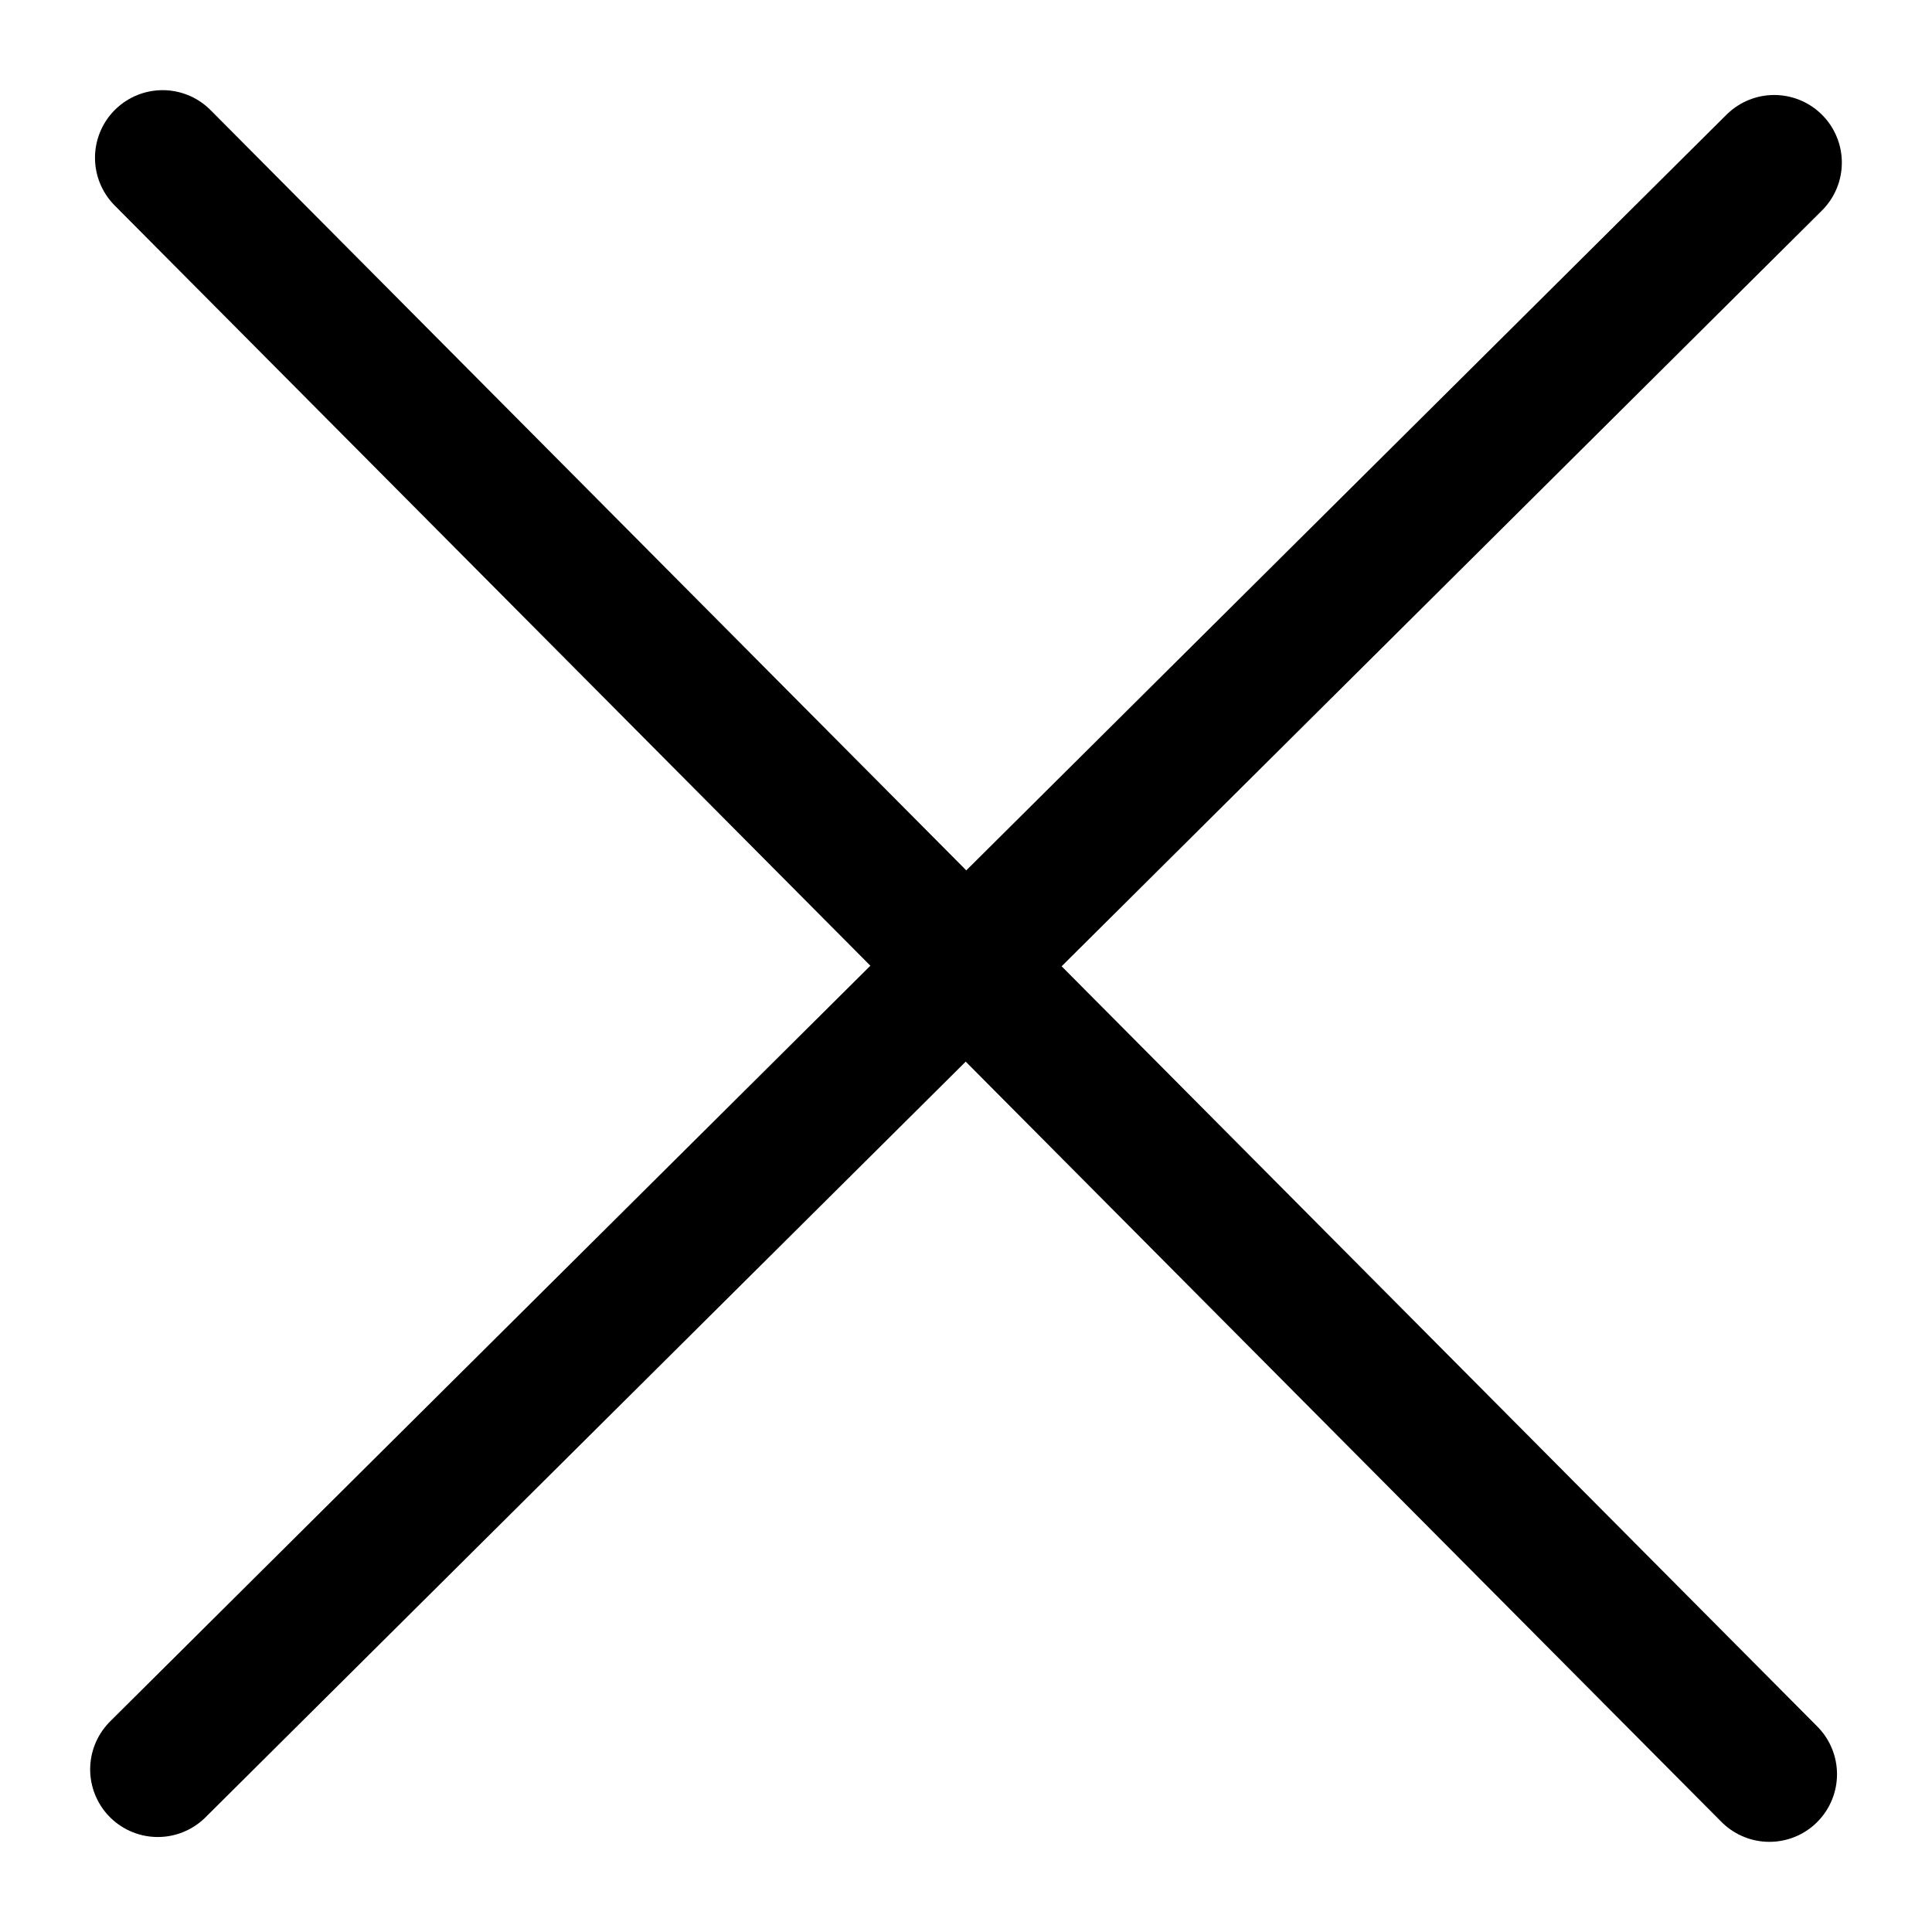
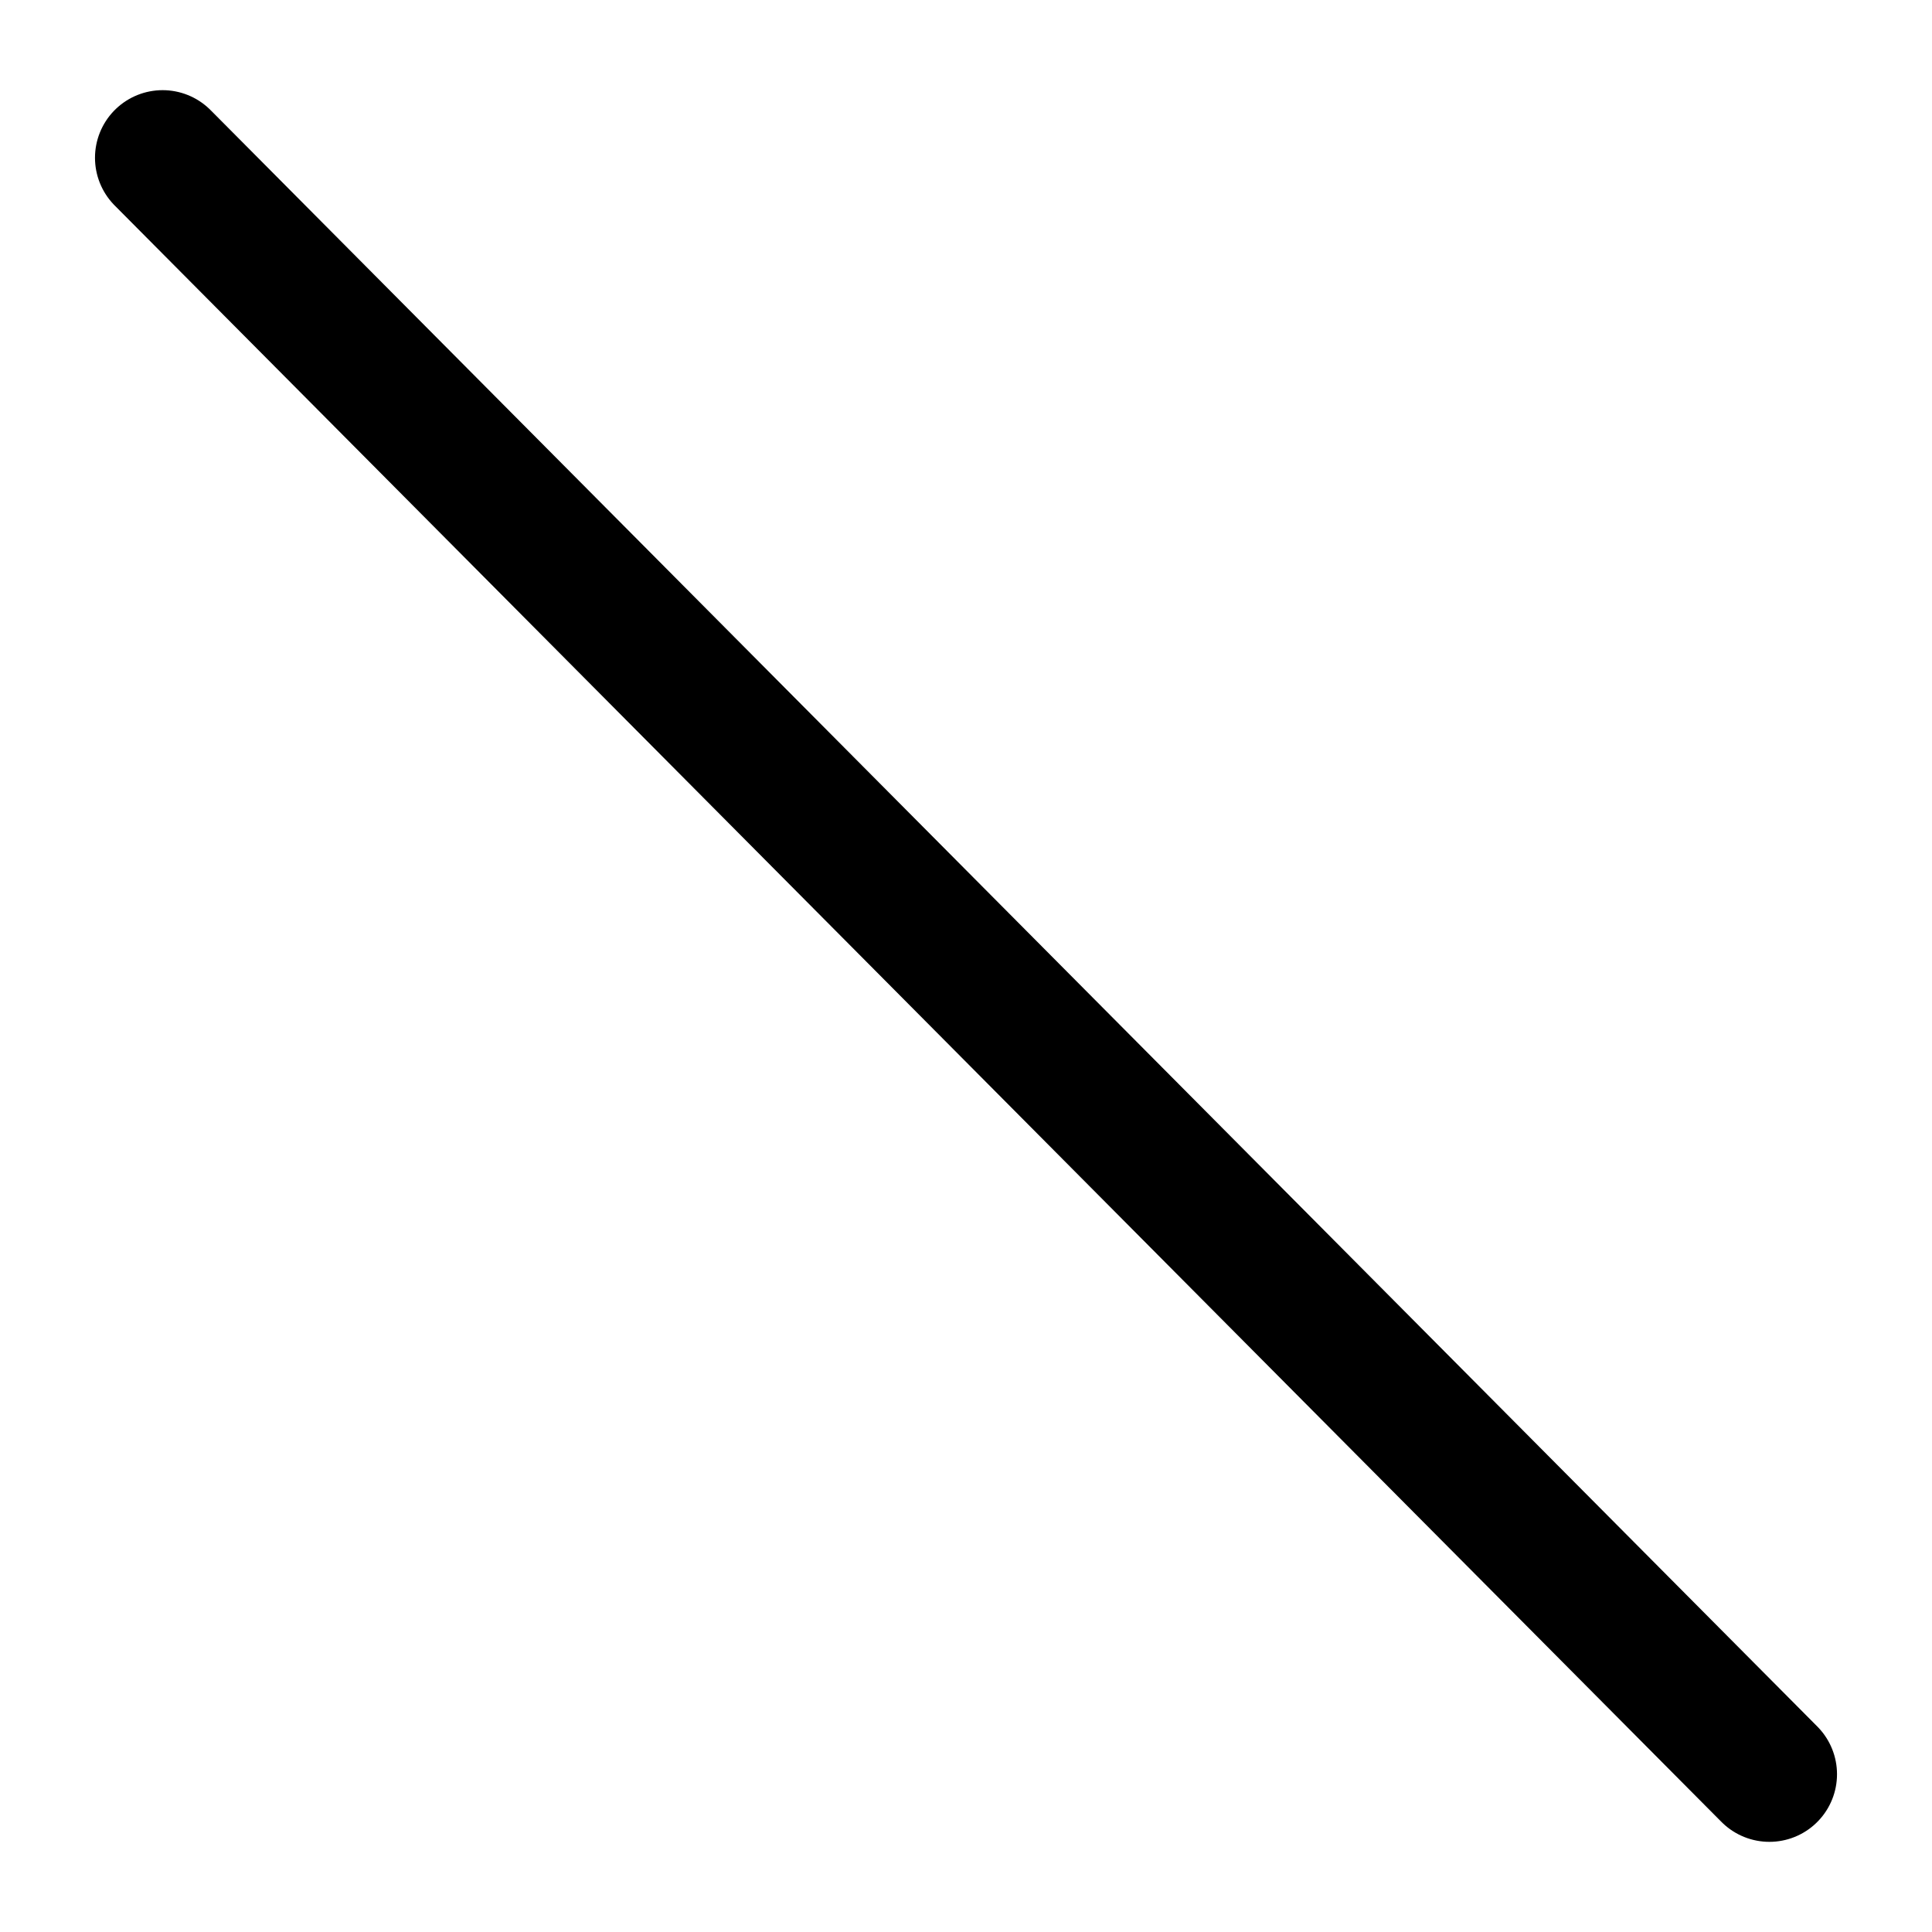
<svg xmlns="http://www.w3.org/2000/svg" id="design" viewBox="0 0 24 24">
  <defs>
    <style>.cls-1{fill:none;stroke:#000;stroke-linecap:round;stroke-miterlimit:10;stroke-width:1.68px;}</style>
  </defs>
  <line class="cls-1" x1="2.02" y1="1.96" x2="21.98" y2="22.04" />
-   <line class="cls-1" x1="1.96" y1="21.98" x2="22.04" y2="2.02" />
</svg>